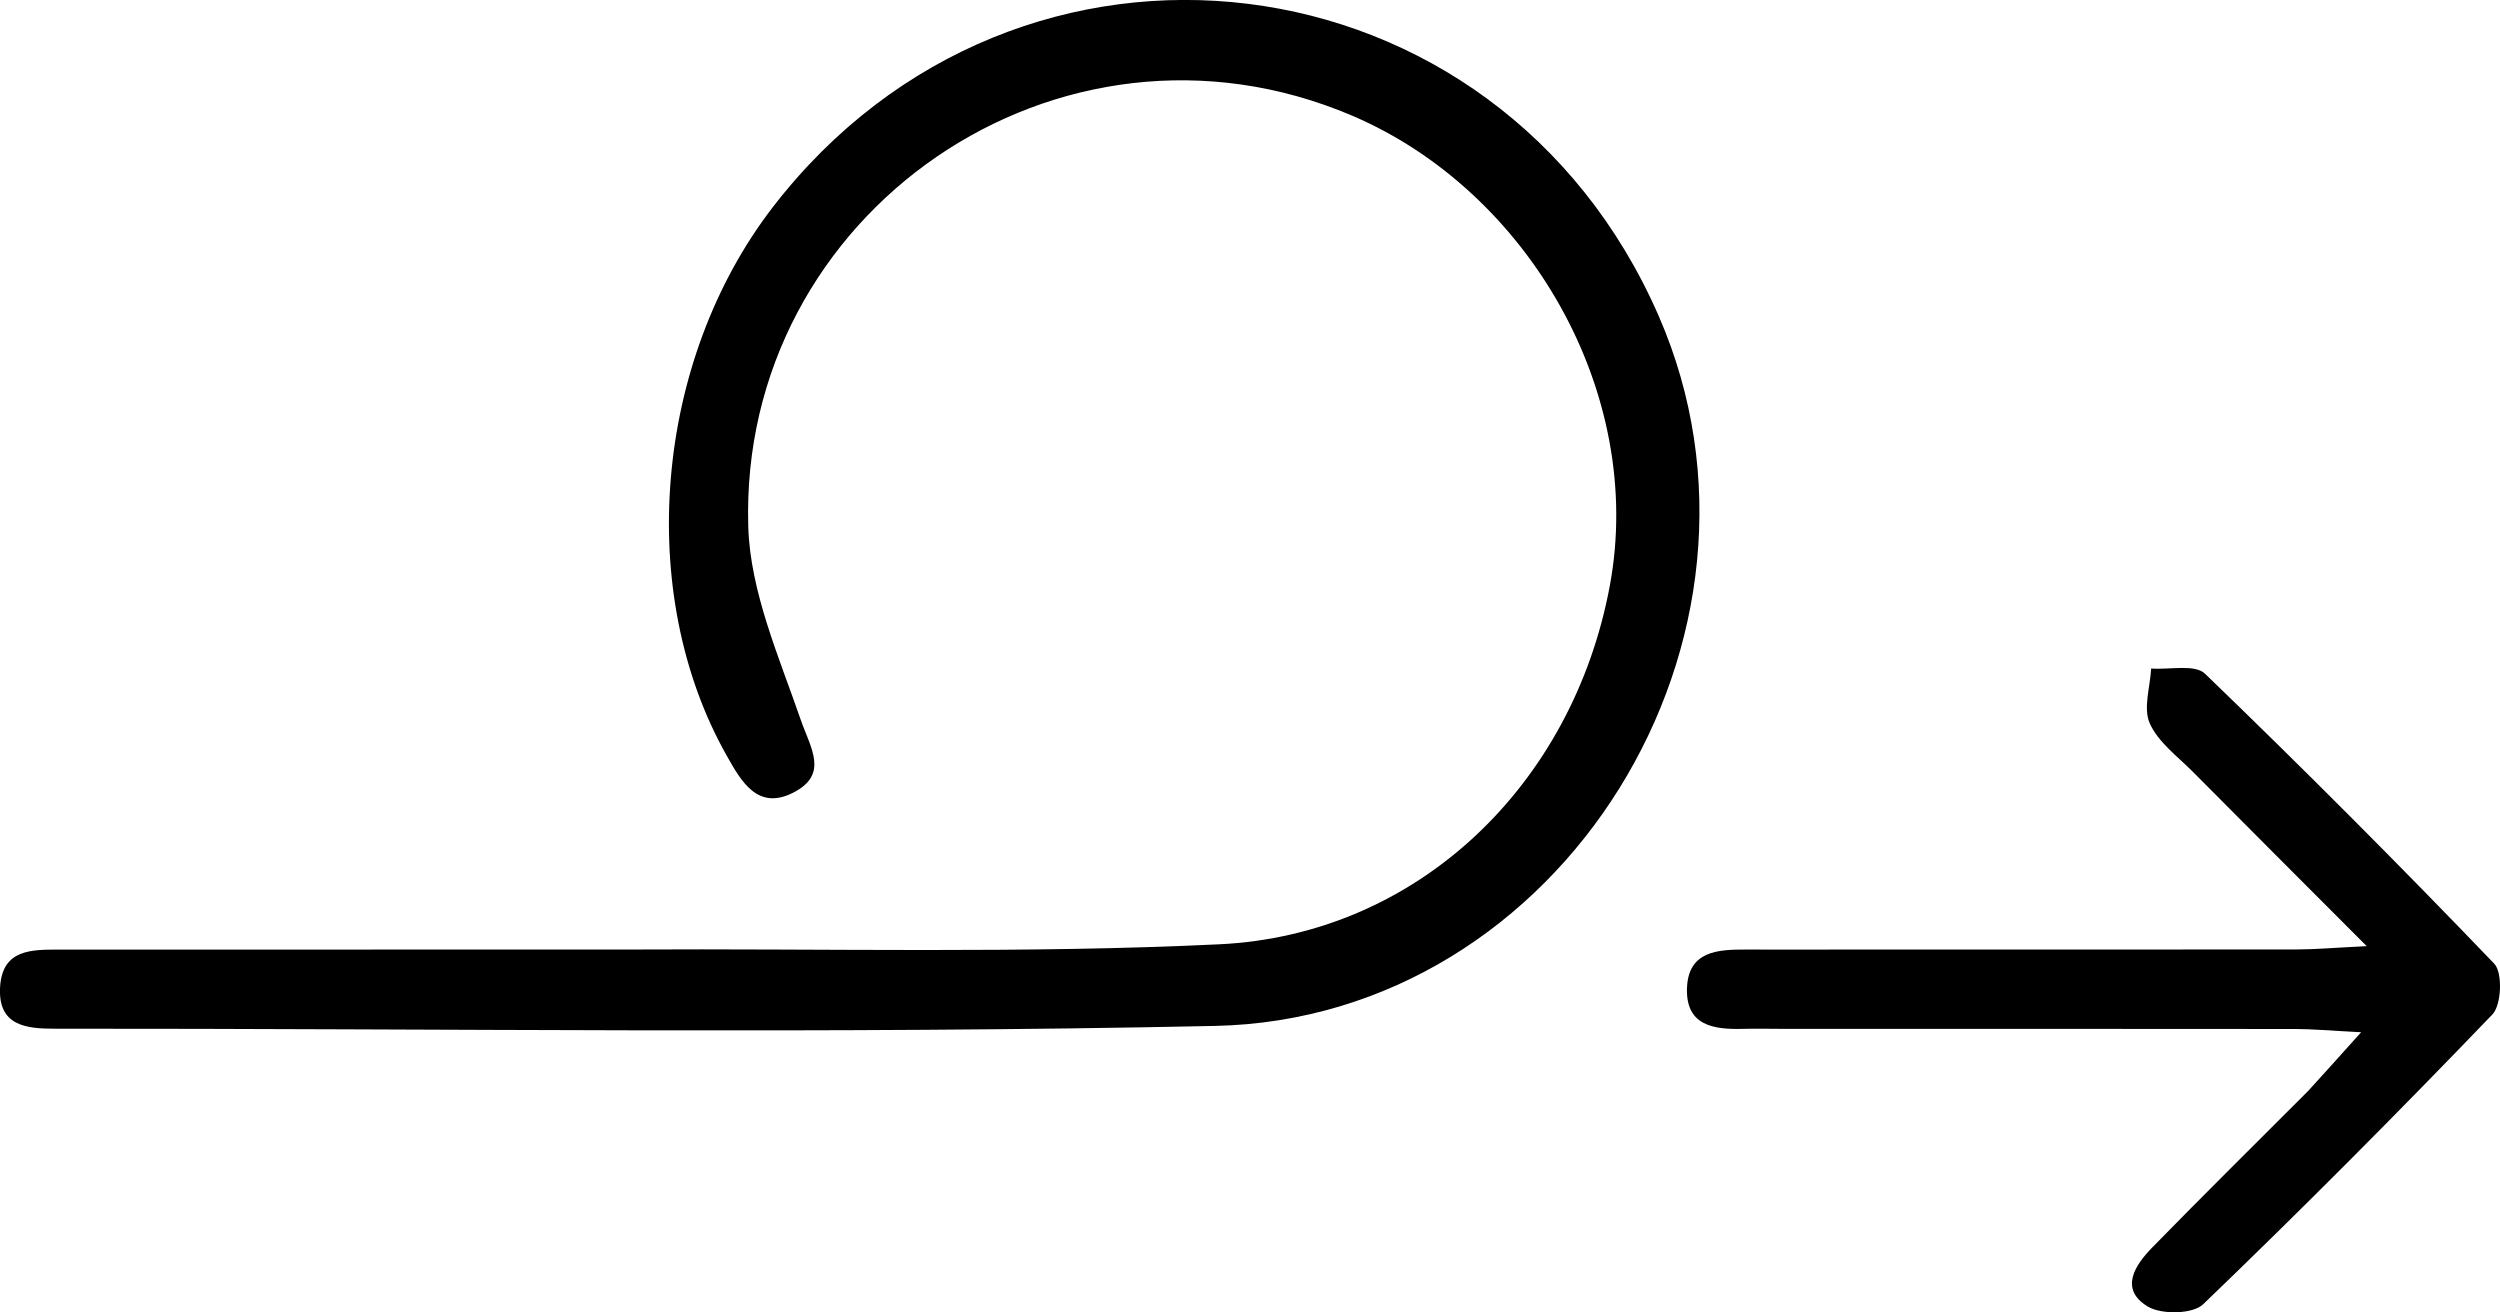
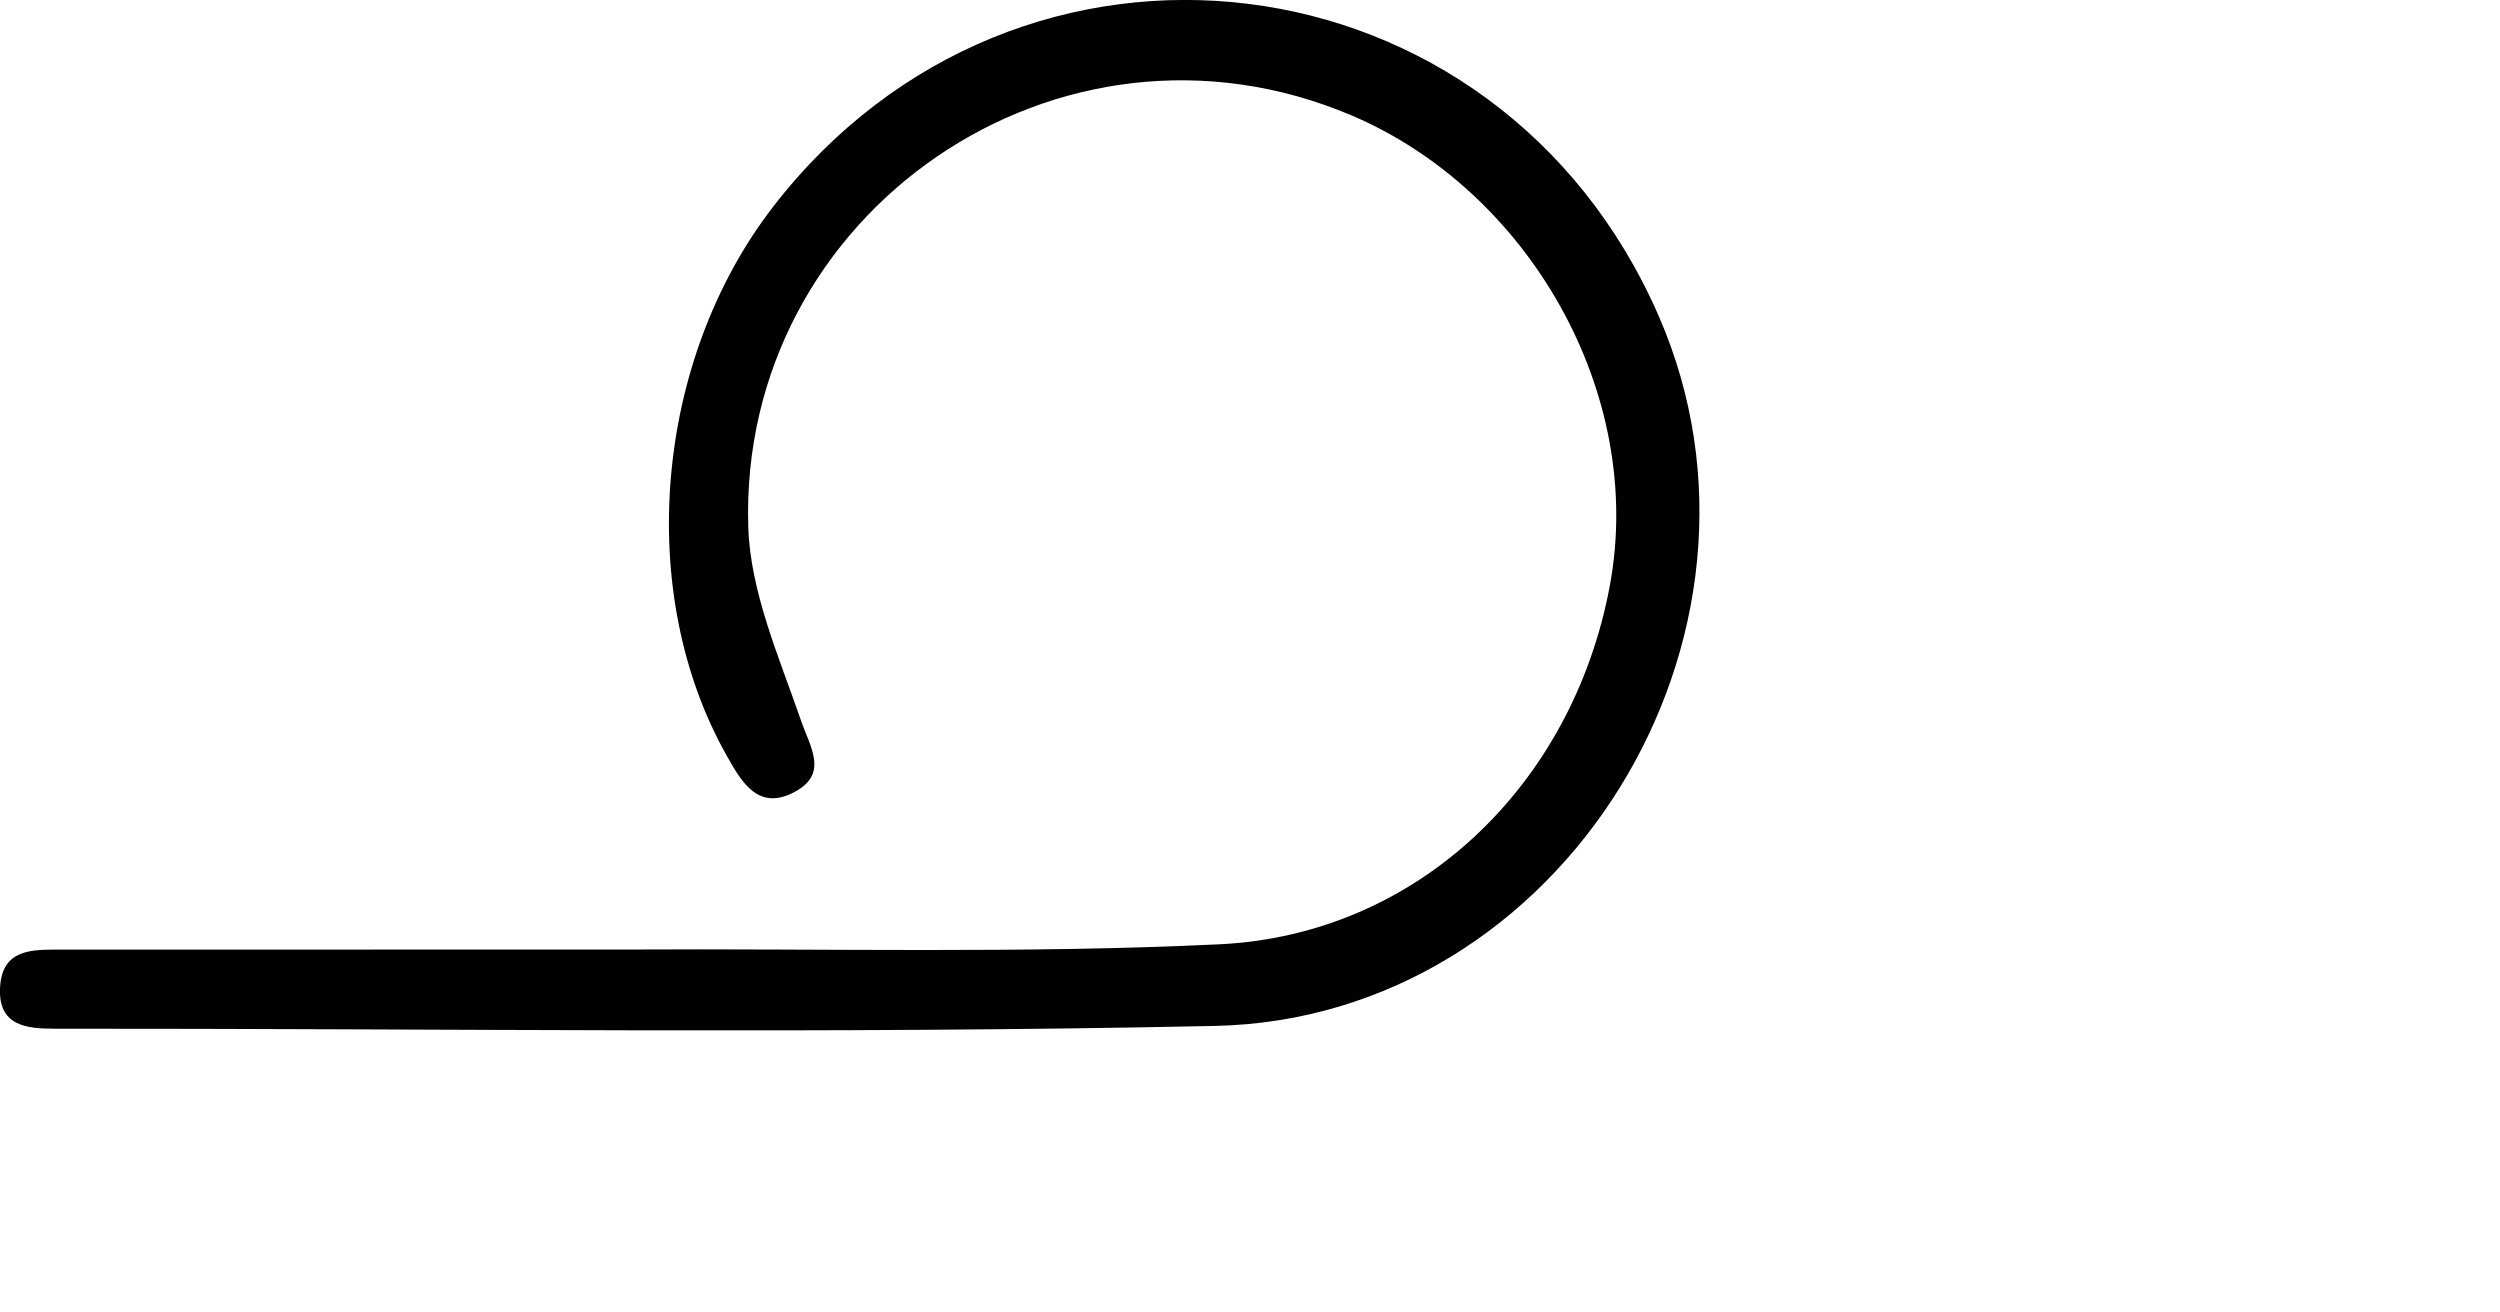
<svg xmlns="http://www.w3.org/2000/svg" version="1.1" id="Layer_1" x="0px" y="0px" enable-background="new 0 0 1143 179" xml:space="preserve" viewBox="591.12 26.19 246.7 129.5">
  <style>
    path {
      fill: #000000;
    }
    @media (prefers-color-scheme: dark) {
      path {
        fill: #ffffff;
      }
    }
  </style>
-   <path class="primary" d="M653,119.89  C672.822,119.777 692.175,120.303 711.458,119.372  C730.988,118.43 746.327,103.672 749.981,83.968  C753.507,64.952 741.904,44.995 724.528,37.595  C695.644,25.295 663.999,47.199 664.96,78.188  C665.158,84.588 667.986,90.99 670.133,97.208  C671.105,100.021 672.947,102.605 669.383,104.416  C665.875,106.198 664.252,103.267 662.854,100.797  C653.747,84.711 655.688,61.807 667.379,46.635  C691.634,15.159 738.976,20.997 754.821,57.417  C768.517,88.898 745.364,126.695 711.02,127.428  C672.884,128.243 634.718,127.68 596.565,127.703  C593.752,127.705 590.905,127.454 591.128,123.599  C591.347,119.822 594.28,119.898 597.02,119.897  C615.513,119.892 634.007,119.892 653,119.89 z" />
-   <path d="M818.904,133.829  C820.537,132.04 821.914,130.506 824.117,128.052  C821.056,127.896 819.319,127.733 817.582,127.731  C800.765,127.712 783.948,127.719 767.131,127.719  C765.799,127.719 764.466,127.681 763.136,127.718  C760.24,127.797 757.468,127.417 757.592,123.709  C757.714,120.04 760.611,119.881 763.415,119.892  C766.911,119.906 770.408,119.891 773.905,119.891 C788.557,119.891 803.209,119.9 817.862,119.88  C819.599,119.877 821.335,119.72 824.667,119.555  C818.233,113.108 812.868,107.755 807.533,102.373  C806.013,100.84 804.094,99.439 803.259,97.574  C802.593,96.088 803.298,93.988 803.395,92.16  C805.203,92.294 807.707,91.705 808.711,92.673  C818.409,102.024 827.926,111.569 837.254,121.29  C838.094,122.165 837.973,125.354 837.073,126.291  C827.741,136.005 818.237,145.56 808.527,154.895  C807.5,155.882 804.4,155.933 803.054,155.115  C800.237,153.401 801.789,151.048 803.494,149.302  C808.494,144.179 813.59,139.151 818.904,133.829 z" />
+   <path class="primary" d="M653,119.89  C672.822,119.777 692.175,120.303 711.458,119.372  C730.988,118.43 746.327,103.672 749.981,83.968  C753.507,64.952 741.904,44.995 724.528,37.595  C695.644,25.295 663.999,47.199 664.96,78.188  C665.158,84.588 667.986,90.99 670.133,97.208  C671.105,100.021 672.947,102.605 669.383,104.416  C665.875,106.198 664.252,103.267 662.854,100.797  C653.747,84.711 655.688,61.807 667.379,46.635  C691.634,15.159 738.976,20.997 754.821,57.417  C768.517,88.898 745.364,126.695 711.02,127.428  C672.884,128.243 634.718,127.68 596.565,127.703  C593.752,127.705 590.905,127.454 591.128,123.599  C591.347,119.822 594.28,119.898 597.02,119.897  C615.513,119.892 634.007,119.892 653,119.89 " />
</svg>